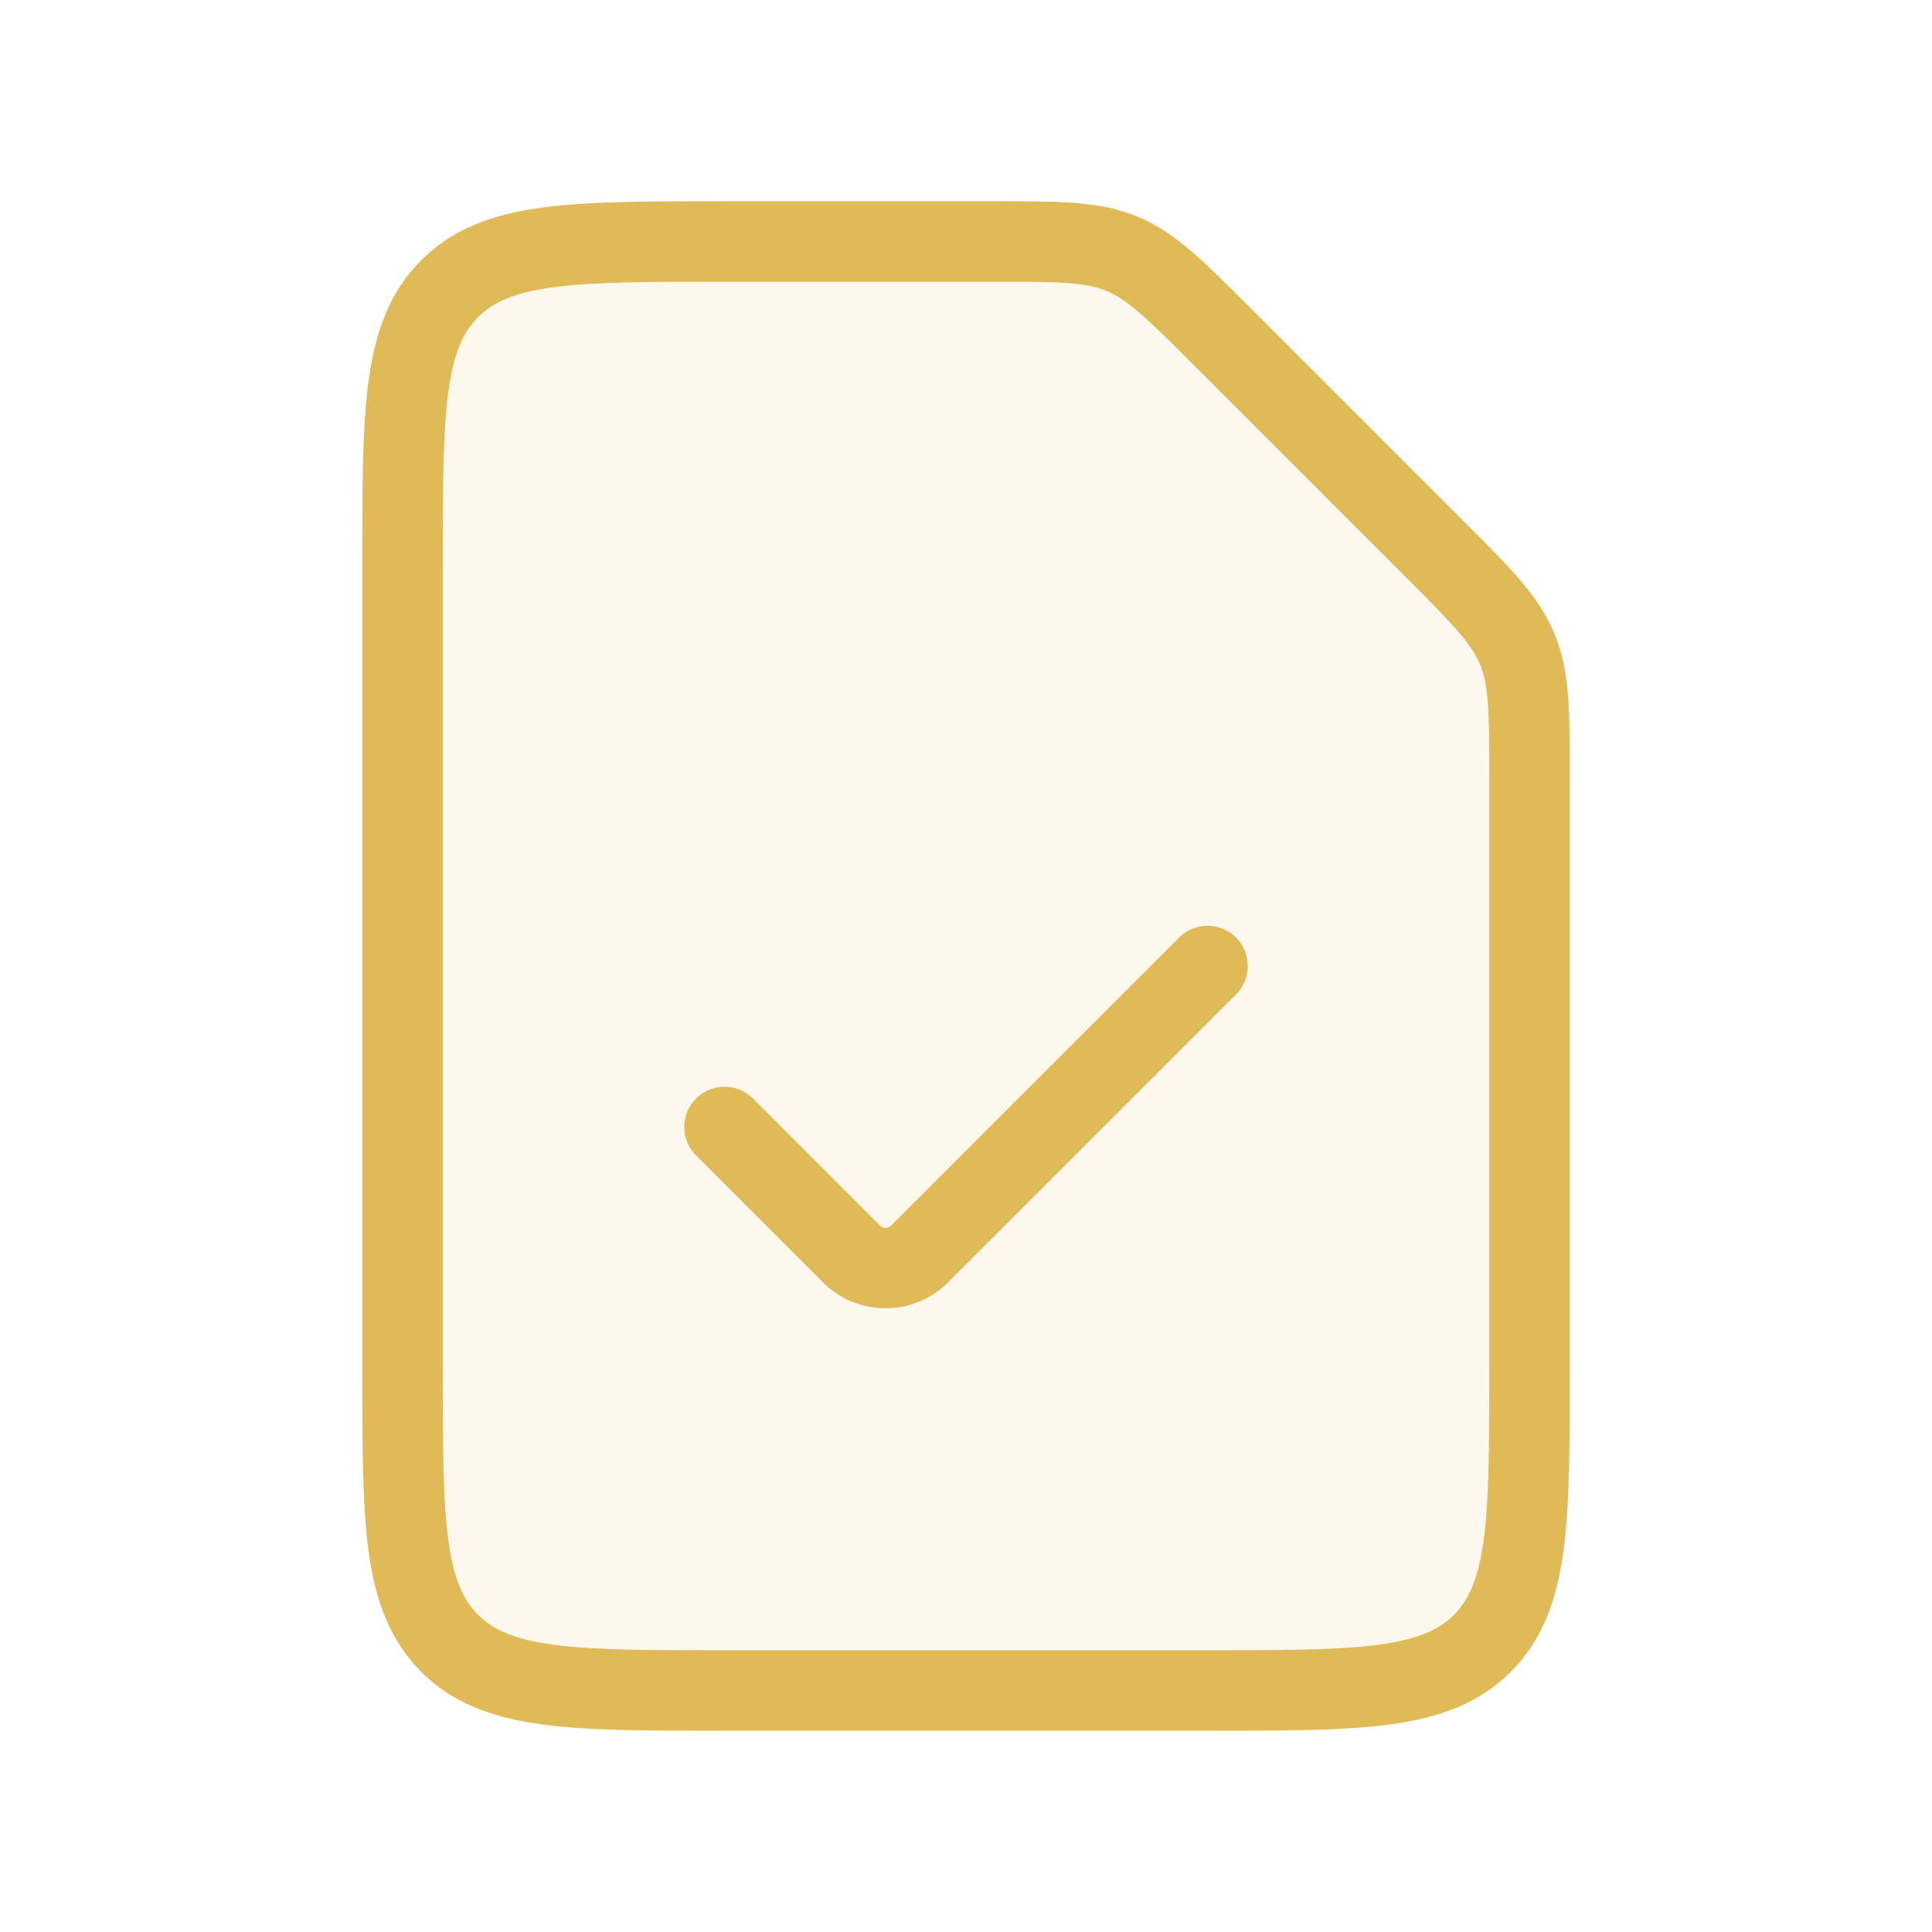
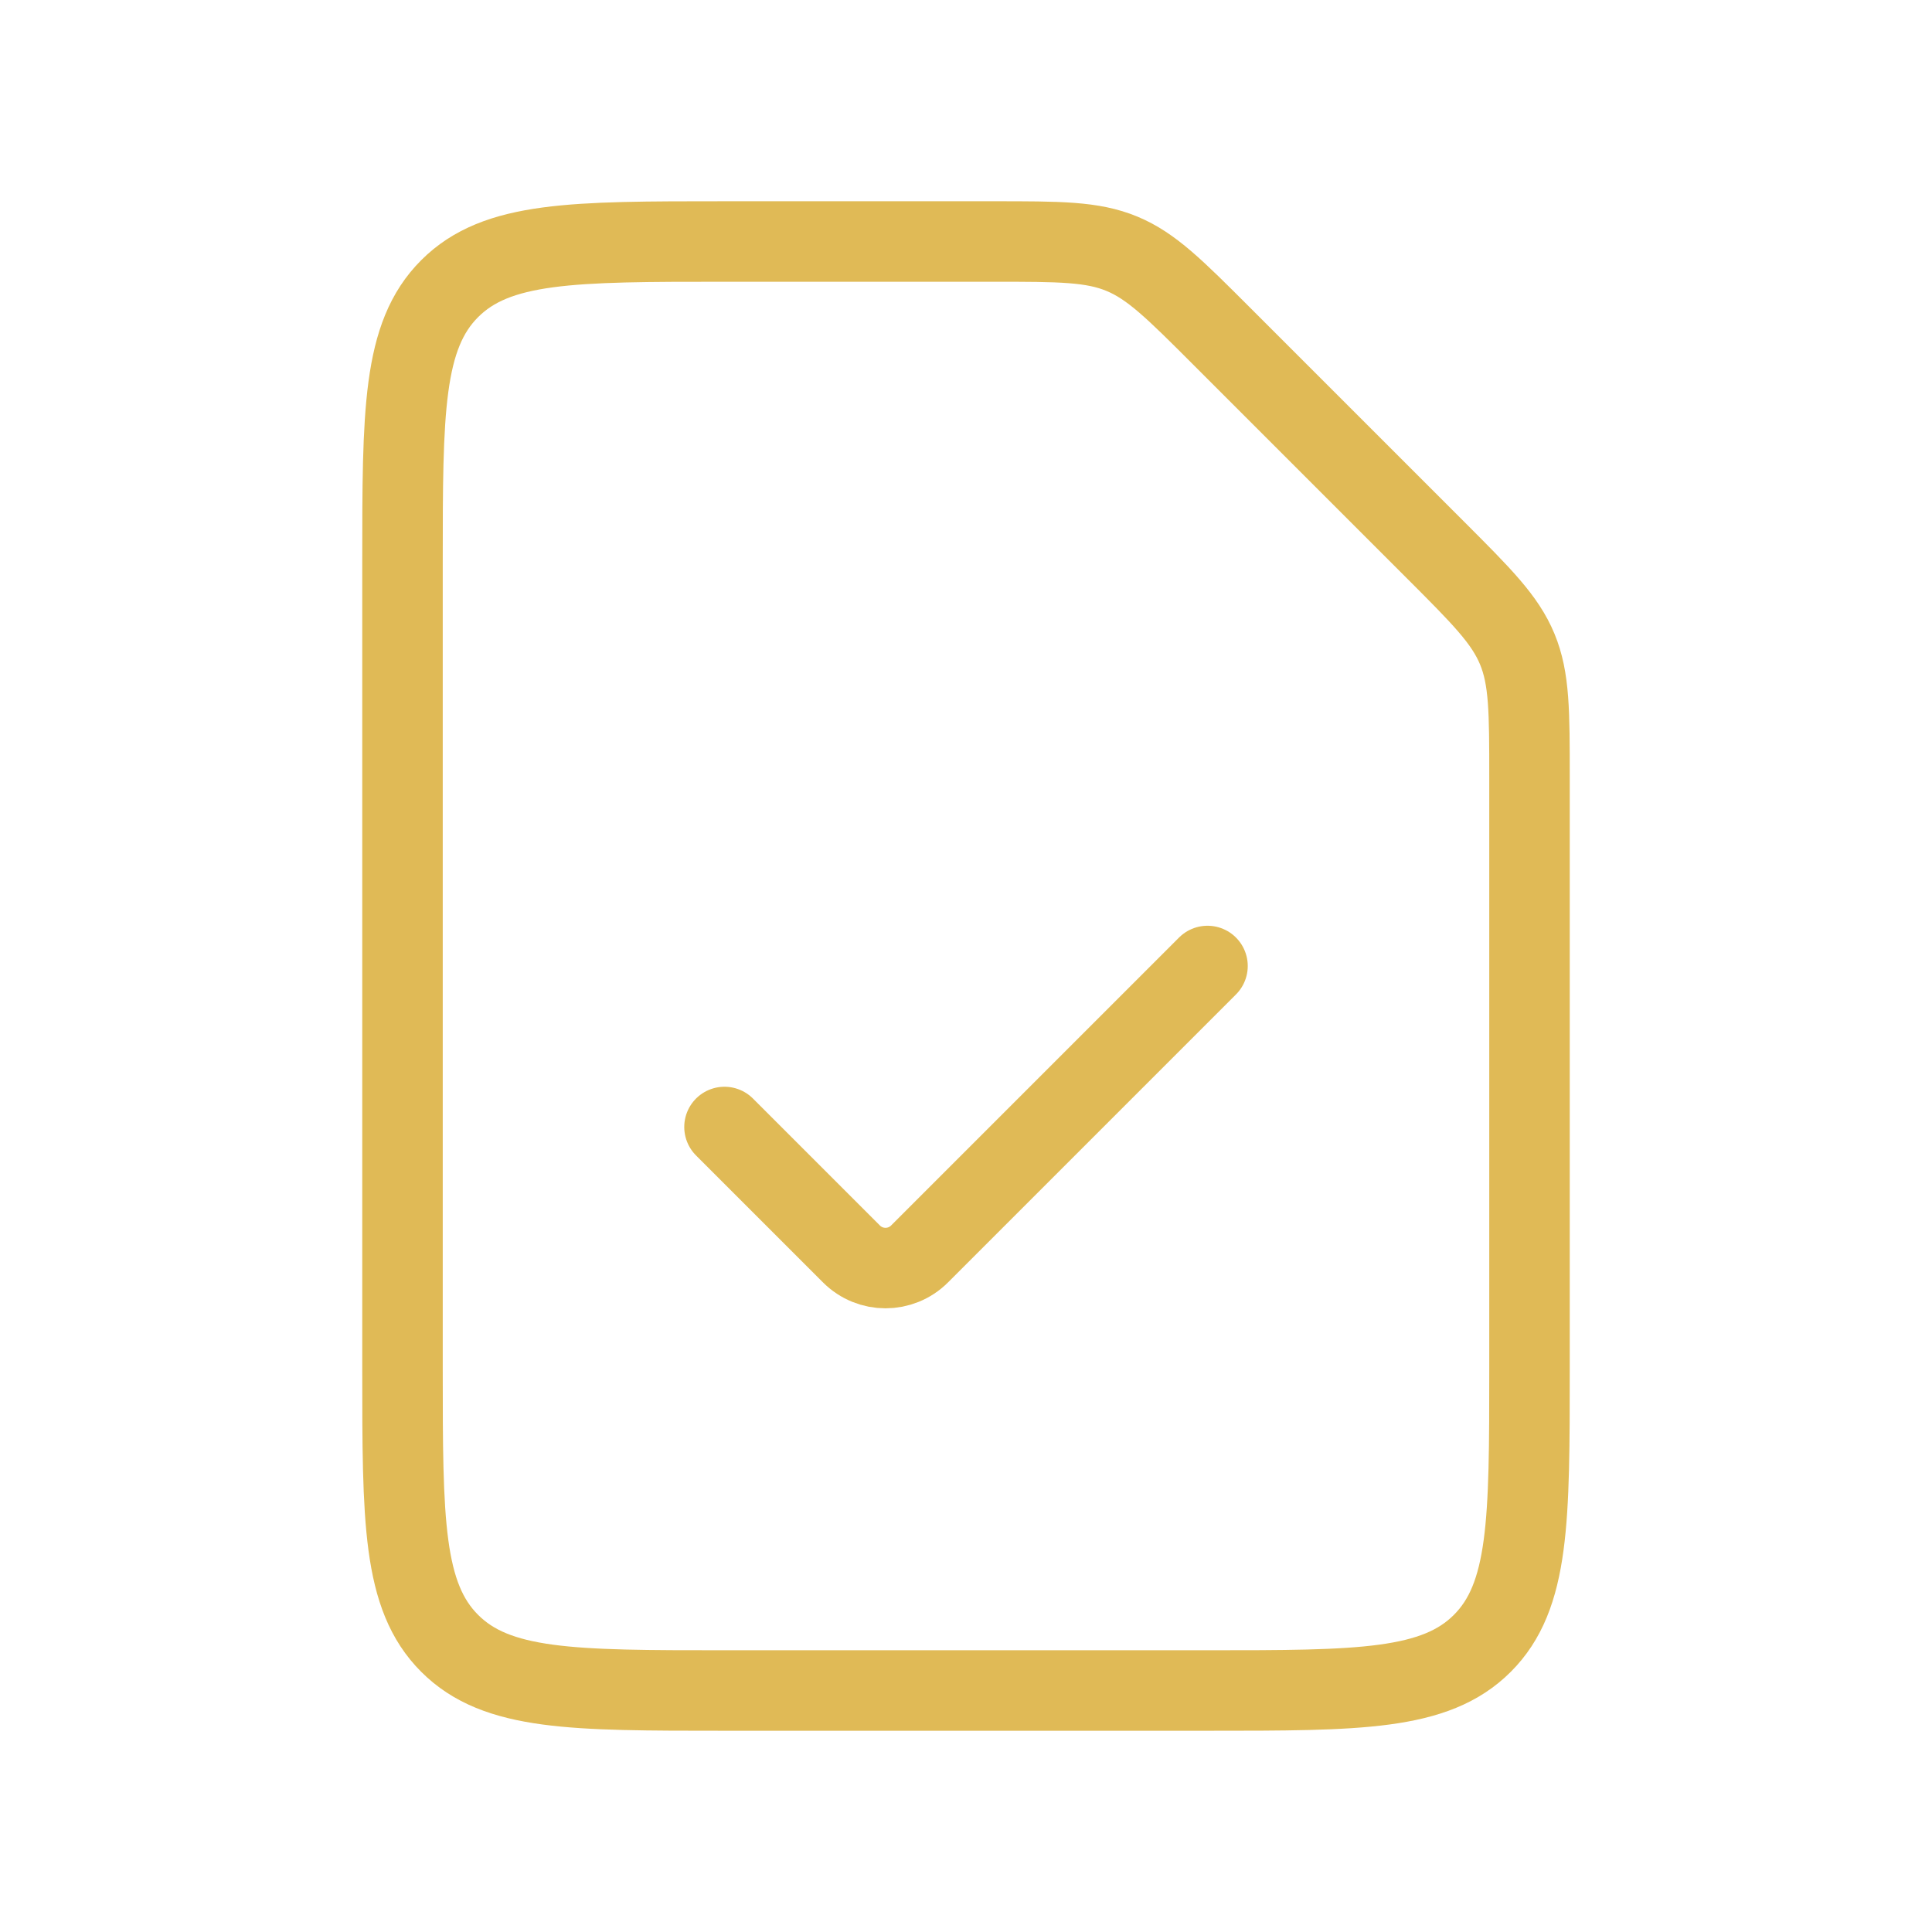
<svg xmlns="http://www.w3.org/2000/svg" width="120" height="120" viewBox="0 0 120 120" fill="none">
-   <path opacity="0.1" d="M89.142 34.142C92.032 37.033 93.478 38.478 94.239 40.315C95 42.153 95 44.197 95 48.284V85C95 94.428 95 99.142 92.071 102.071C89.142 105 84.428 105 75 105H45C35.572 105 30.858 105 27.929 102.071C25 99.142 25 94.428 25 85V35C25 25.572 25 20.858 27.929 17.929C30.858 15 35.572 15 45 15H61.715C65.803 15 67.847 15 69.684 15.761C71.522 16.523 72.968 17.968 75.858 20.858L89.142 34.142Z" fill="#E0BA56" />
  <path d="M89.142 34.142C92.032 37.033 93.478 38.478 94.239 40.315C95 42.153 95 44.197 95 48.284V85C95 94.428 95 99.142 92.071 102.071C89.142 105 84.428 105 75 105H45C35.572 105 30.858 105 27.929 102.071C25 99.142 25 94.428 25 85V35C25 25.572 25 20.858 27.929 17.929C30.858 15 35.572 15 45 15H61.715C65.803 15 67.847 15 69.684 15.761C71.522 16.523 72.968 17.968 75.858 20.858L89.142 34.142Z" stroke="#E0BA56" stroke-width="5" stroke-linejoin="round" />
  <path d="M45 70L52.886 77.886C54.053 79.054 55.947 79.054 57.114 77.886L75 60" stroke="#E0BA56" stroke-width="5" stroke-linecap="round" stroke-linejoin="round" />
</svg>